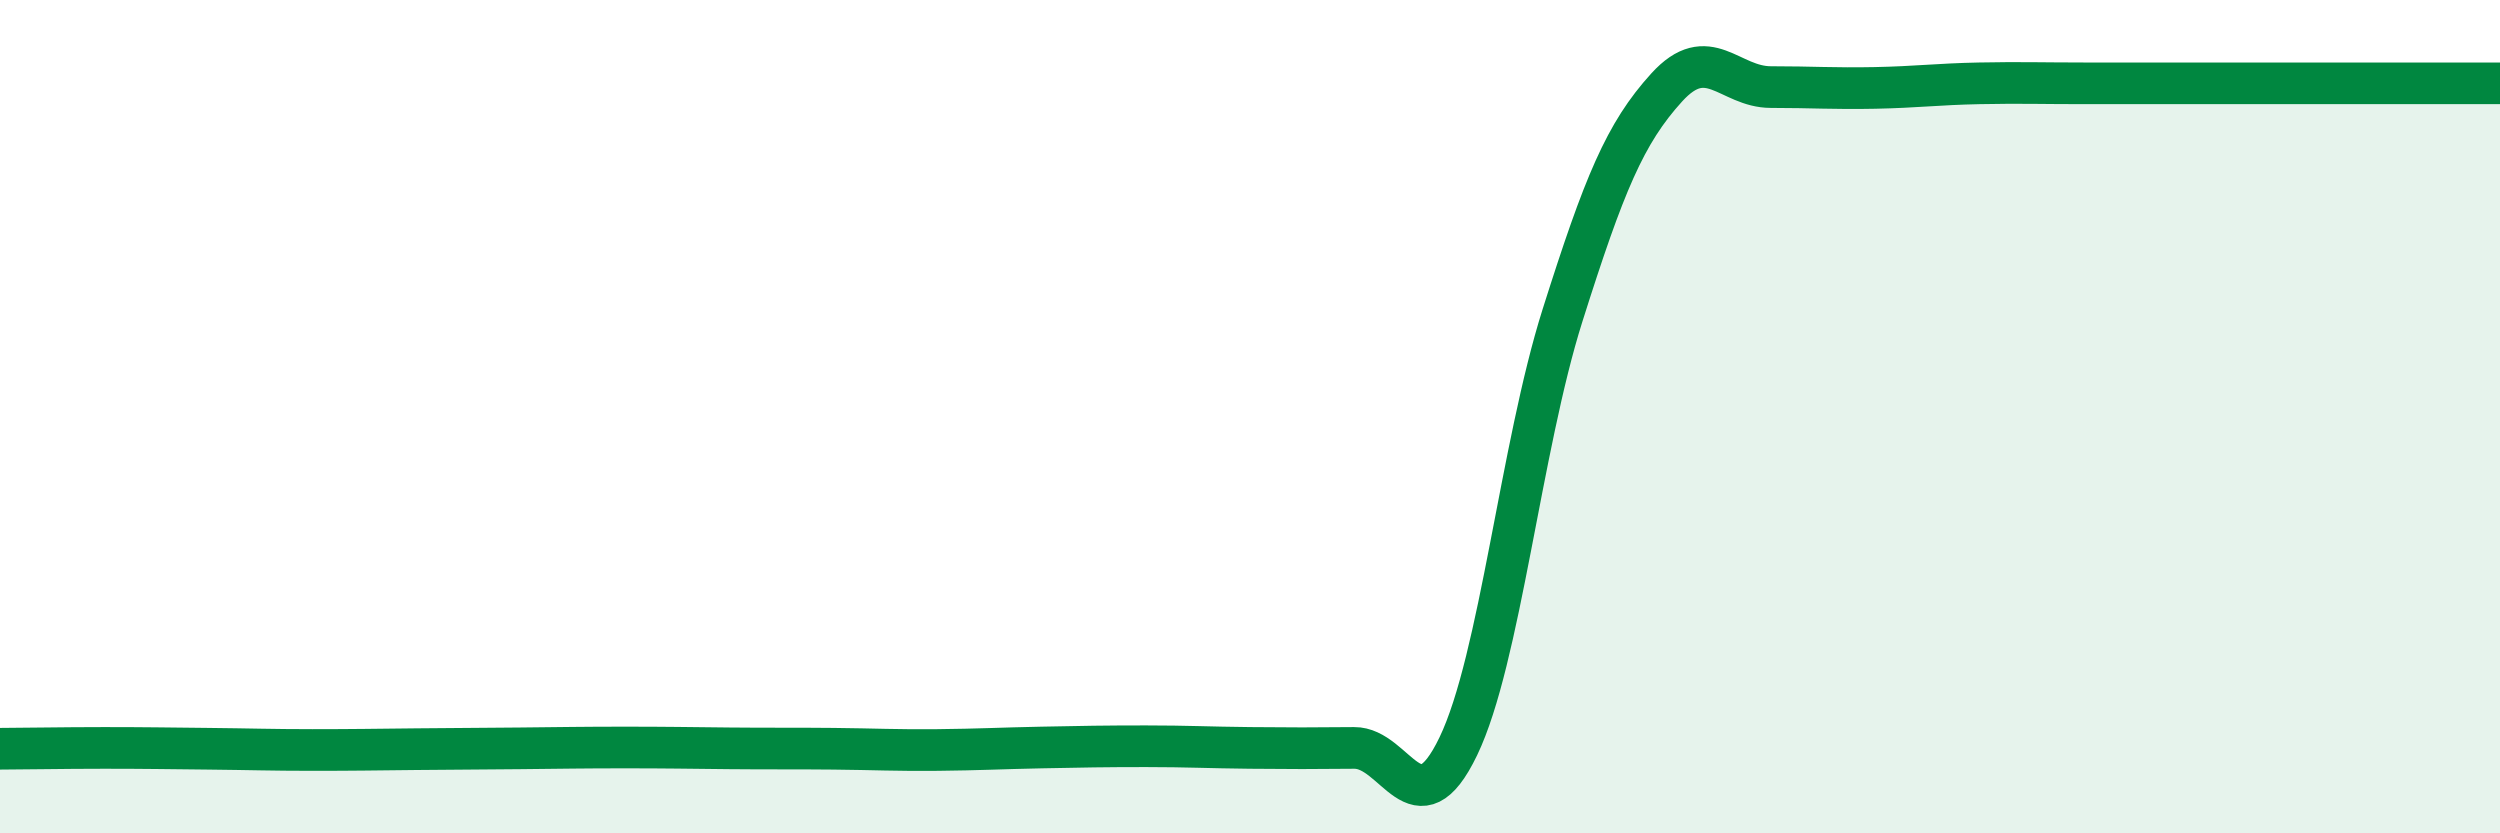
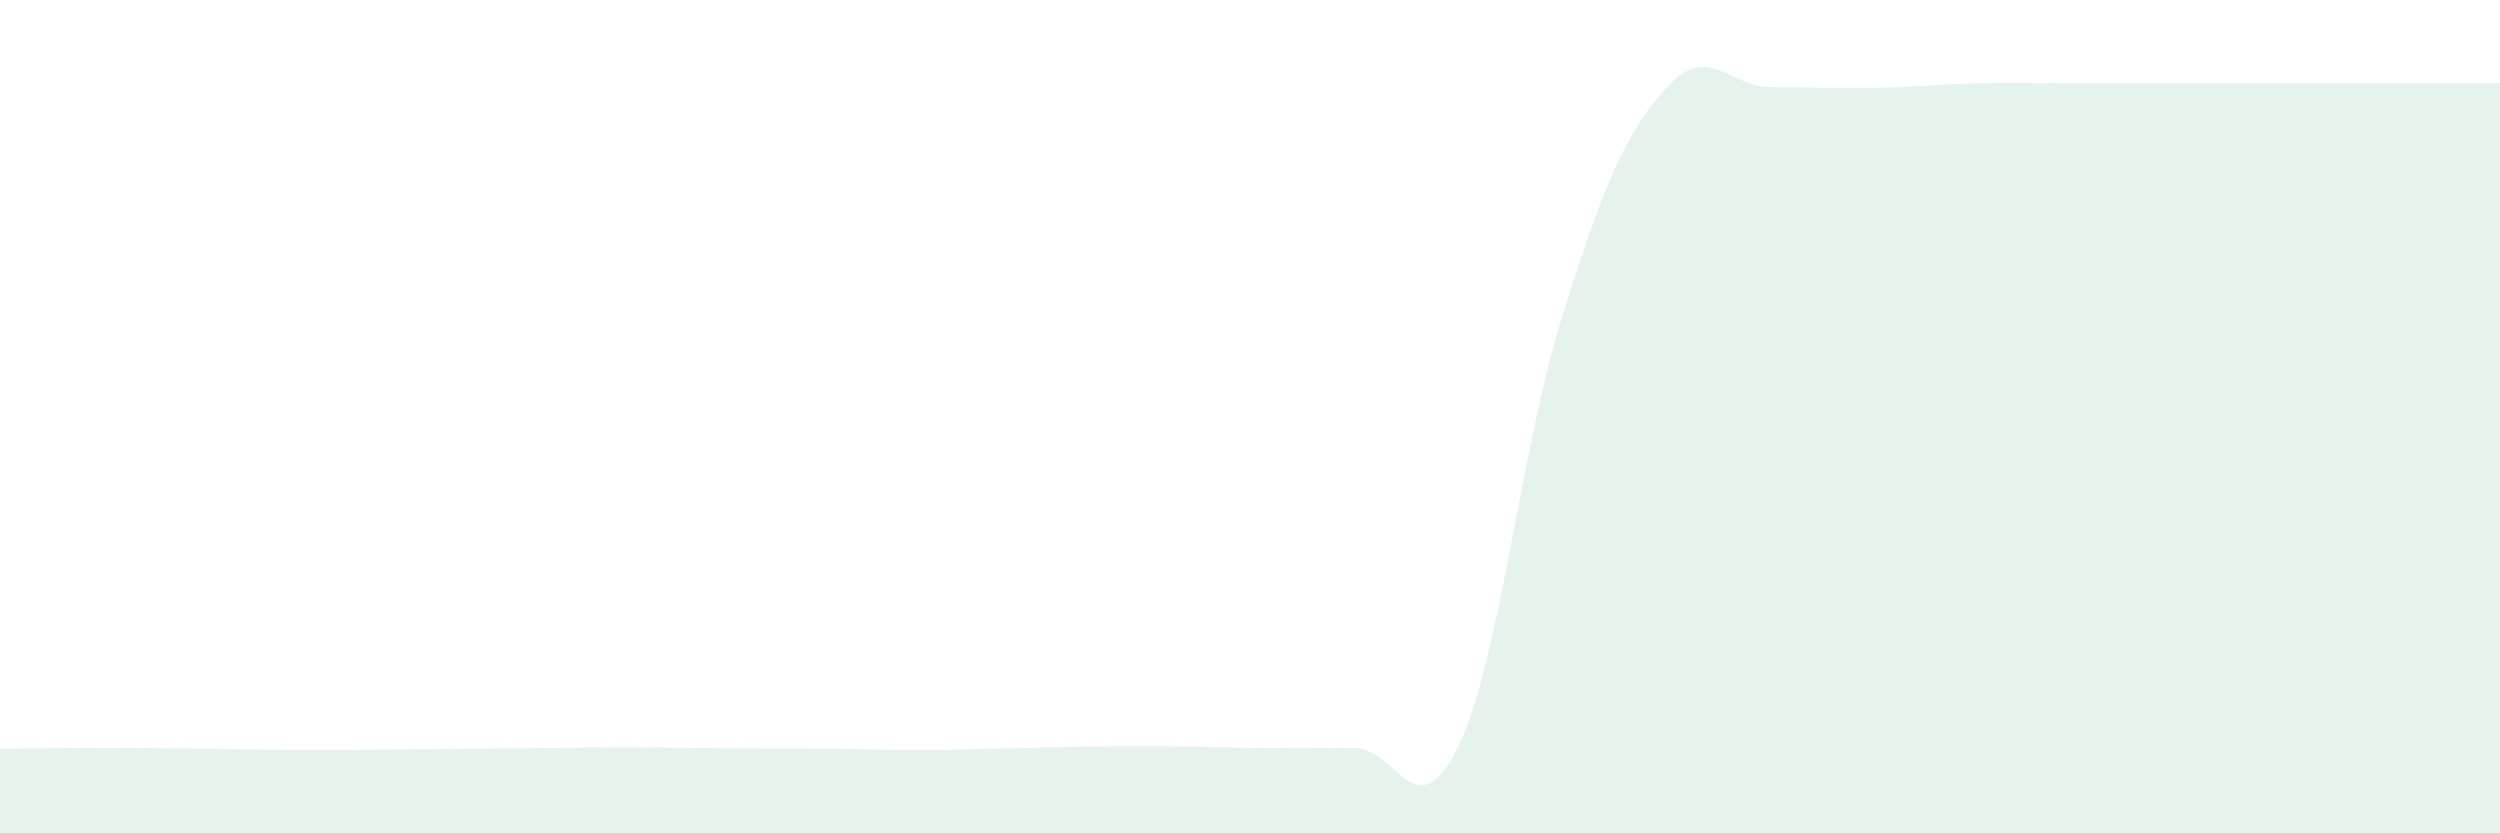
<svg xmlns="http://www.w3.org/2000/svg" width="60" height="20" viewBox="0 0 60 20">
-   <path d="M 0,17.97 C 0.5,17.97 1.5,17.95 2.5,17.95 C 3.5,17.95 4,17.96 5,17.97 C 6,17.98 6.5,18 7.5,18 C 8.5,18 9,17.99 10,17.98 C 11,17.97 11.5,17.97 12.5,17.96 C 13.5,17.95 14,17.94 15,17.94 C 16,17.94 16.5,17.95 17.5,17.96 C 18.5,17.97 19,17.96 20,17.97 C 21,17.98 21.5,18.01 22.5,18 C 23.5,17.99 24,17.96 25,17.94 C 26,17.92 26.5,17.91 27.5,17.91 C 28.5,17.91 29,17.94 30,17.95 C 31,17.96 31.5,17.96 32.5,17.95 C 33.5,17.94 34,19.99 35,17.91 C 36,15.83 36.5,10.73 37.5,7.57 C 38.5,4.41 39,3.2 40,2.1 C 41,1 41.5,2.09 42.5,2.09 C 43.5,2.09 44,2.13 45,2.11 C 46,2.09 46.5,2.02 47.5,2 C 48.5,1.98 49,2 50,2 C 51,2 51.5,2 52.5,2 C 53.5,2 53.5,2 55,2 C 56.5,2 59,2 60,2L60 20L0 20Z" fill="#008740" opacity="0.1" stroke-linecap="round" stroke-linejoin="round" />
-   <path d="M 0,17.97 C 0.5,17.97 1.5,17.95 2.5,17.95 C 3.5,17.95 4,17.96 5,17.97 C 6,17.98 6.5,18 7.5,18 C 8.5,18 9,17.99 10,17.98 C 11,17.97 11.5,17.97 12.5,17.96 C 13.5,17.95 14,17.94 15,17.94 C 16,17.94 16.5,17.95 17.5,17.96 C 18.5,17.97 19,17.96 20,17.97 C 21,17.98 21.5,18.01 22.5,18 C 23.5,17.99 24,17.96 25,17.94 C 26,17.92 26.5,17.91 27.5,17.91 C 28.5,17.91 29,17.94 30,17.95 C 31,17.96 31.5,17.96 32.5,17.95 C 33.5,17.94 34,19.99 35,17.91 C 36,15.83 36.5,10.73 37.5,7.57 C 38.5,4.41 39,3.2 40,2.1 C 41,1 41.5,2.09 42.5,2.09 C 43.5,2.09 44,2.13 45,2.11 C 46,2.09 46.5,2.02 47.5,2 C 48.5,1.98 49,2 50,2 C 51,2 51.5,2 52.5,2 C 53.5,2 53.5,2 55,2 C 56.5,2 59,2 60,2" stroke="#008740" stroke-width="1" fill="none" stroke-linecap="round" stroke-linejoin="round" />
+   <path d="M 0,17.97 C 0.5,17.97 1.5,17.95 2.5,17.95 C 3.5,17.95 4,17.96 5,17.97 C 6,17.98 6.5,18 7.5,18 C 8.5,18 9,17.99 10,17.98 C 11,17.97 11.5,17.97 12.5,17.96 C 13.5,17.95 14,17.94 15,17.94 C 16,17.94 16.5,17.95 17.5,17.96 C 18.5,17.97 19,17.96 20,17.97 C 21,17.98 21.5,18.01 22.5,18 C 26,17.92 26.5,17.91 27.5,17.91 C 28.5,17.91 29,17.94 30,17.95 C 31,17.96 31.5,17.96 32.5,17.95 C 33.5,17.94 34,19.99 35,17.91 C 36,15.83 36.5,10.73 37.5,7.57 C 38.5,4.41 39,3.2 40,2.1 C 41,1 41.5,2.09 42.5,2.09 C 43.5,2.09 44,2.13 45,2.11 C 46,2.09 46.5,2.02 47.5,2 C 48.5,1.98 49,2 50,2 C 51,2 51.5,2 52.5,2 C 53.5,2 53.5,2 55,2 C 56.5,2 59,2 60,2L60 20L0 20Z" fill="#008740" opacity="0.1" stroke-linecap="round" stroke-linejoin="round" />
</svg>